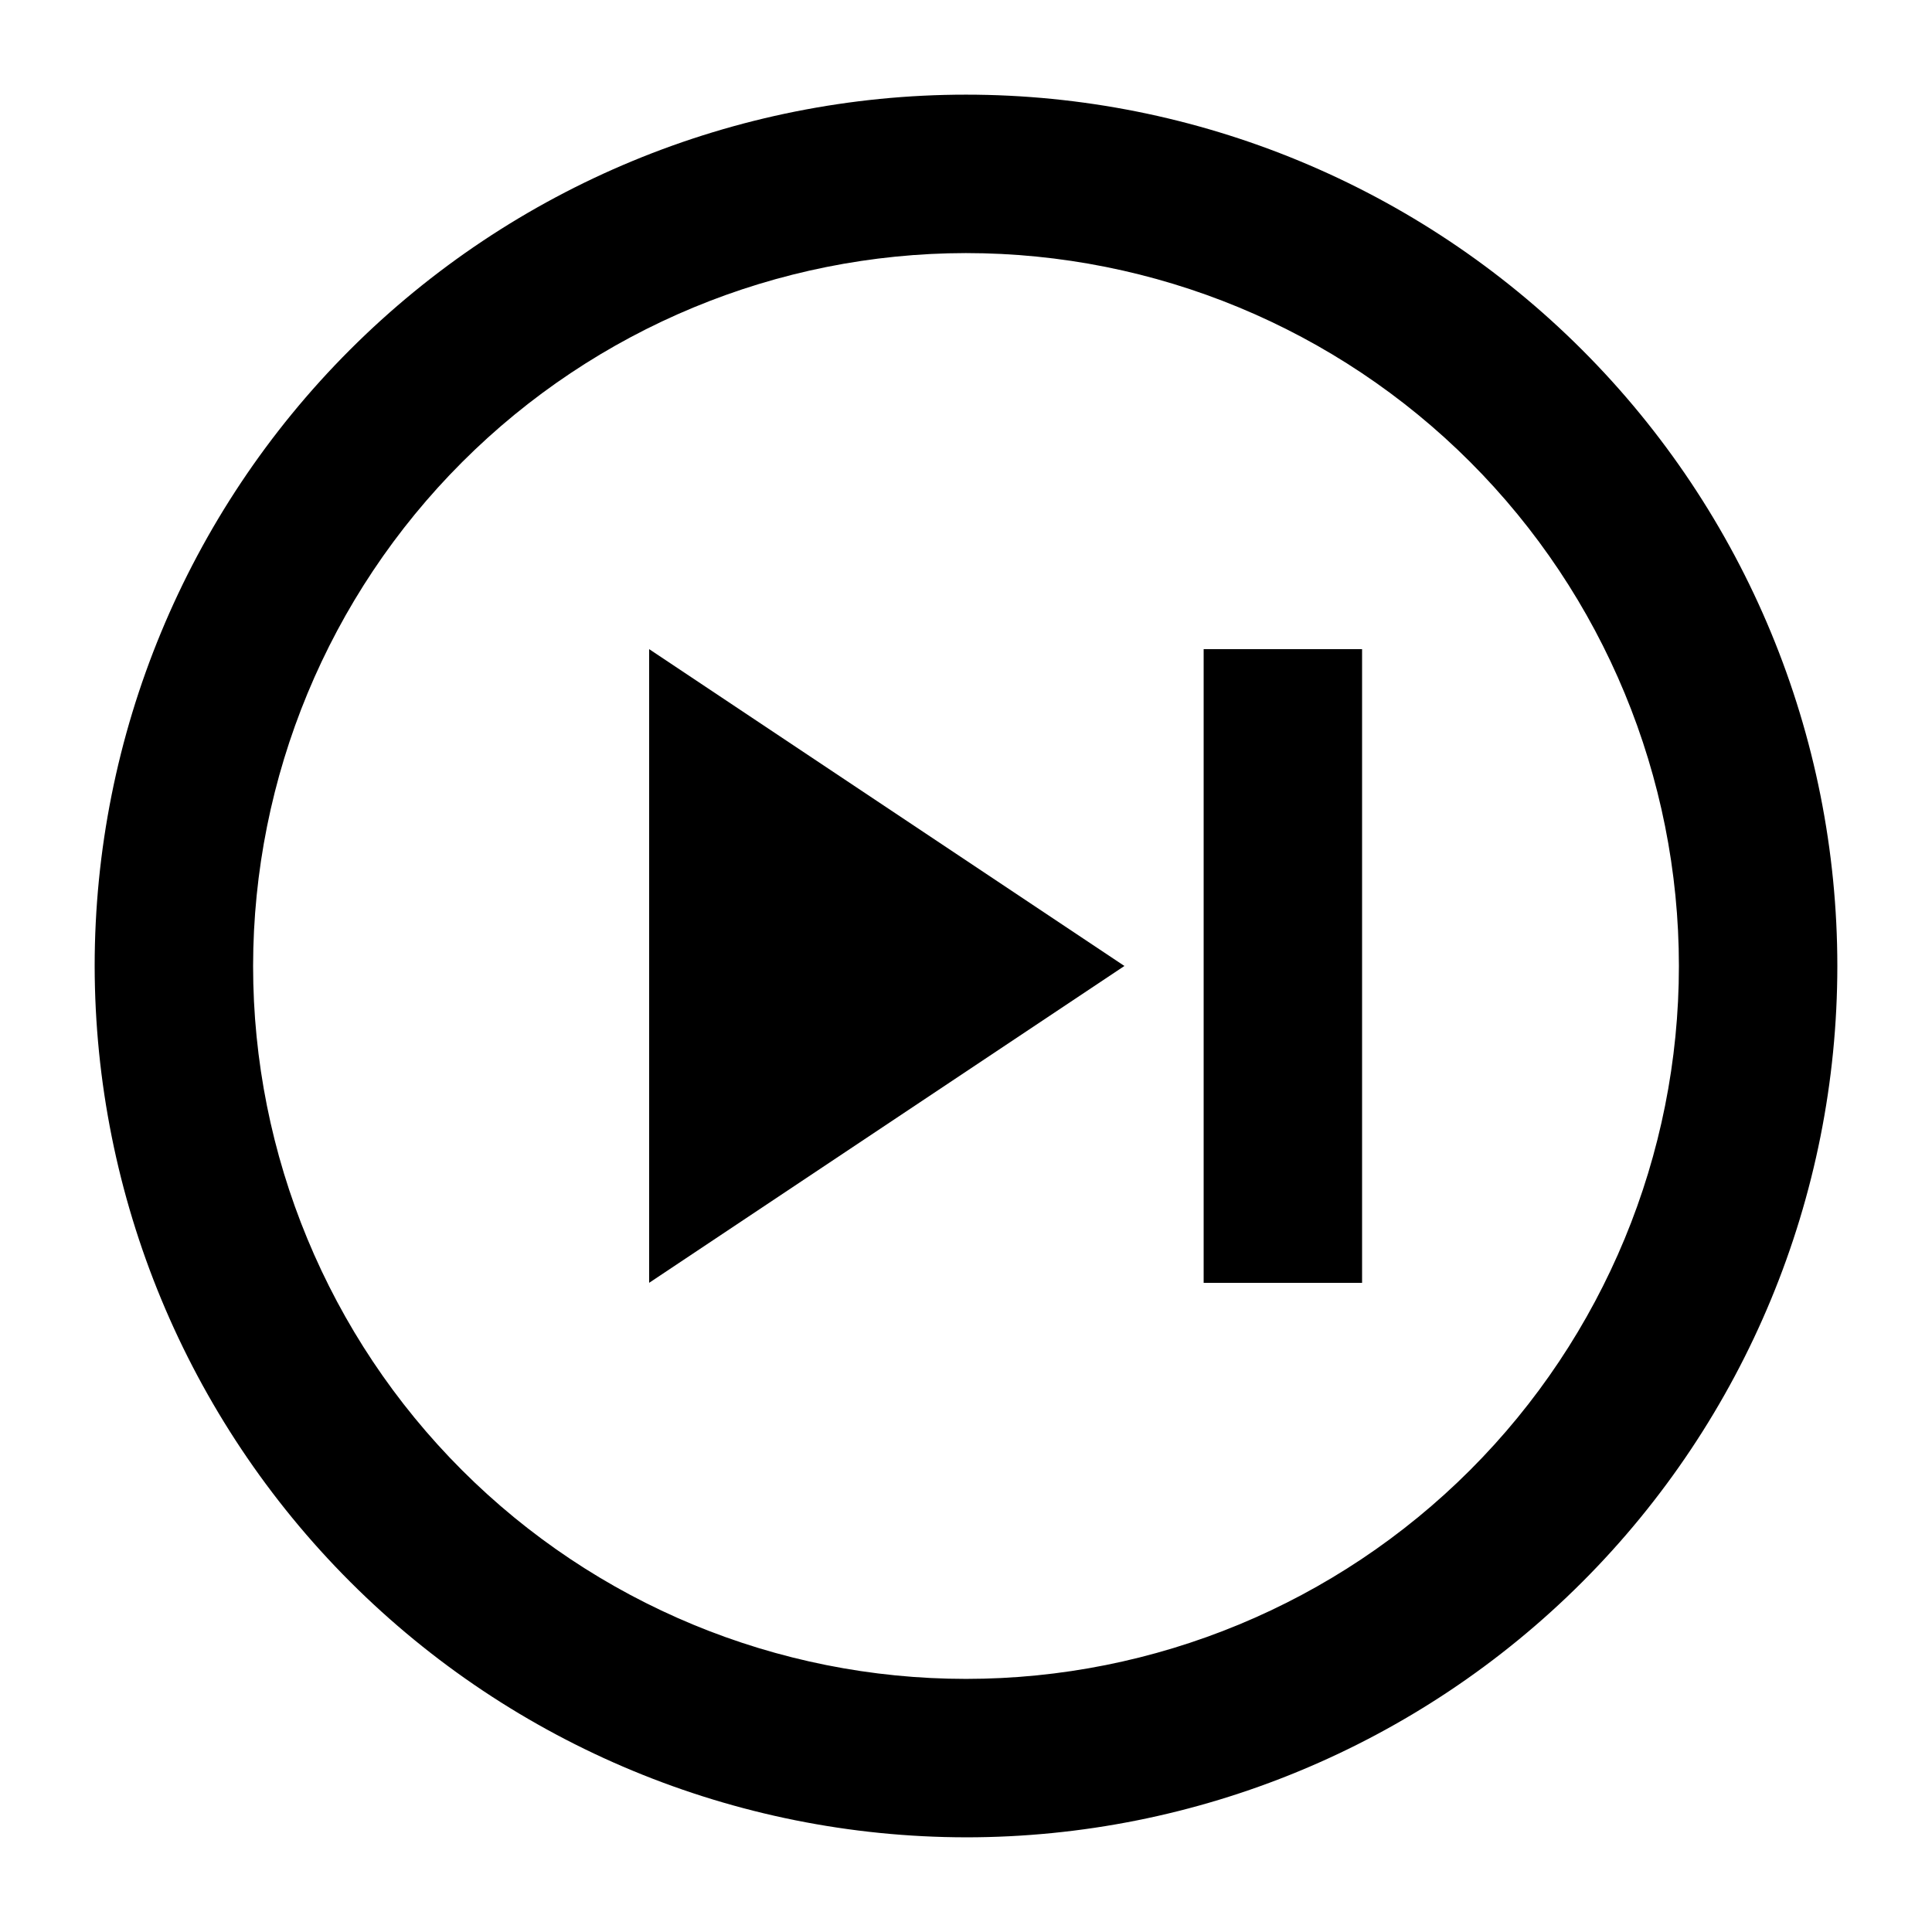
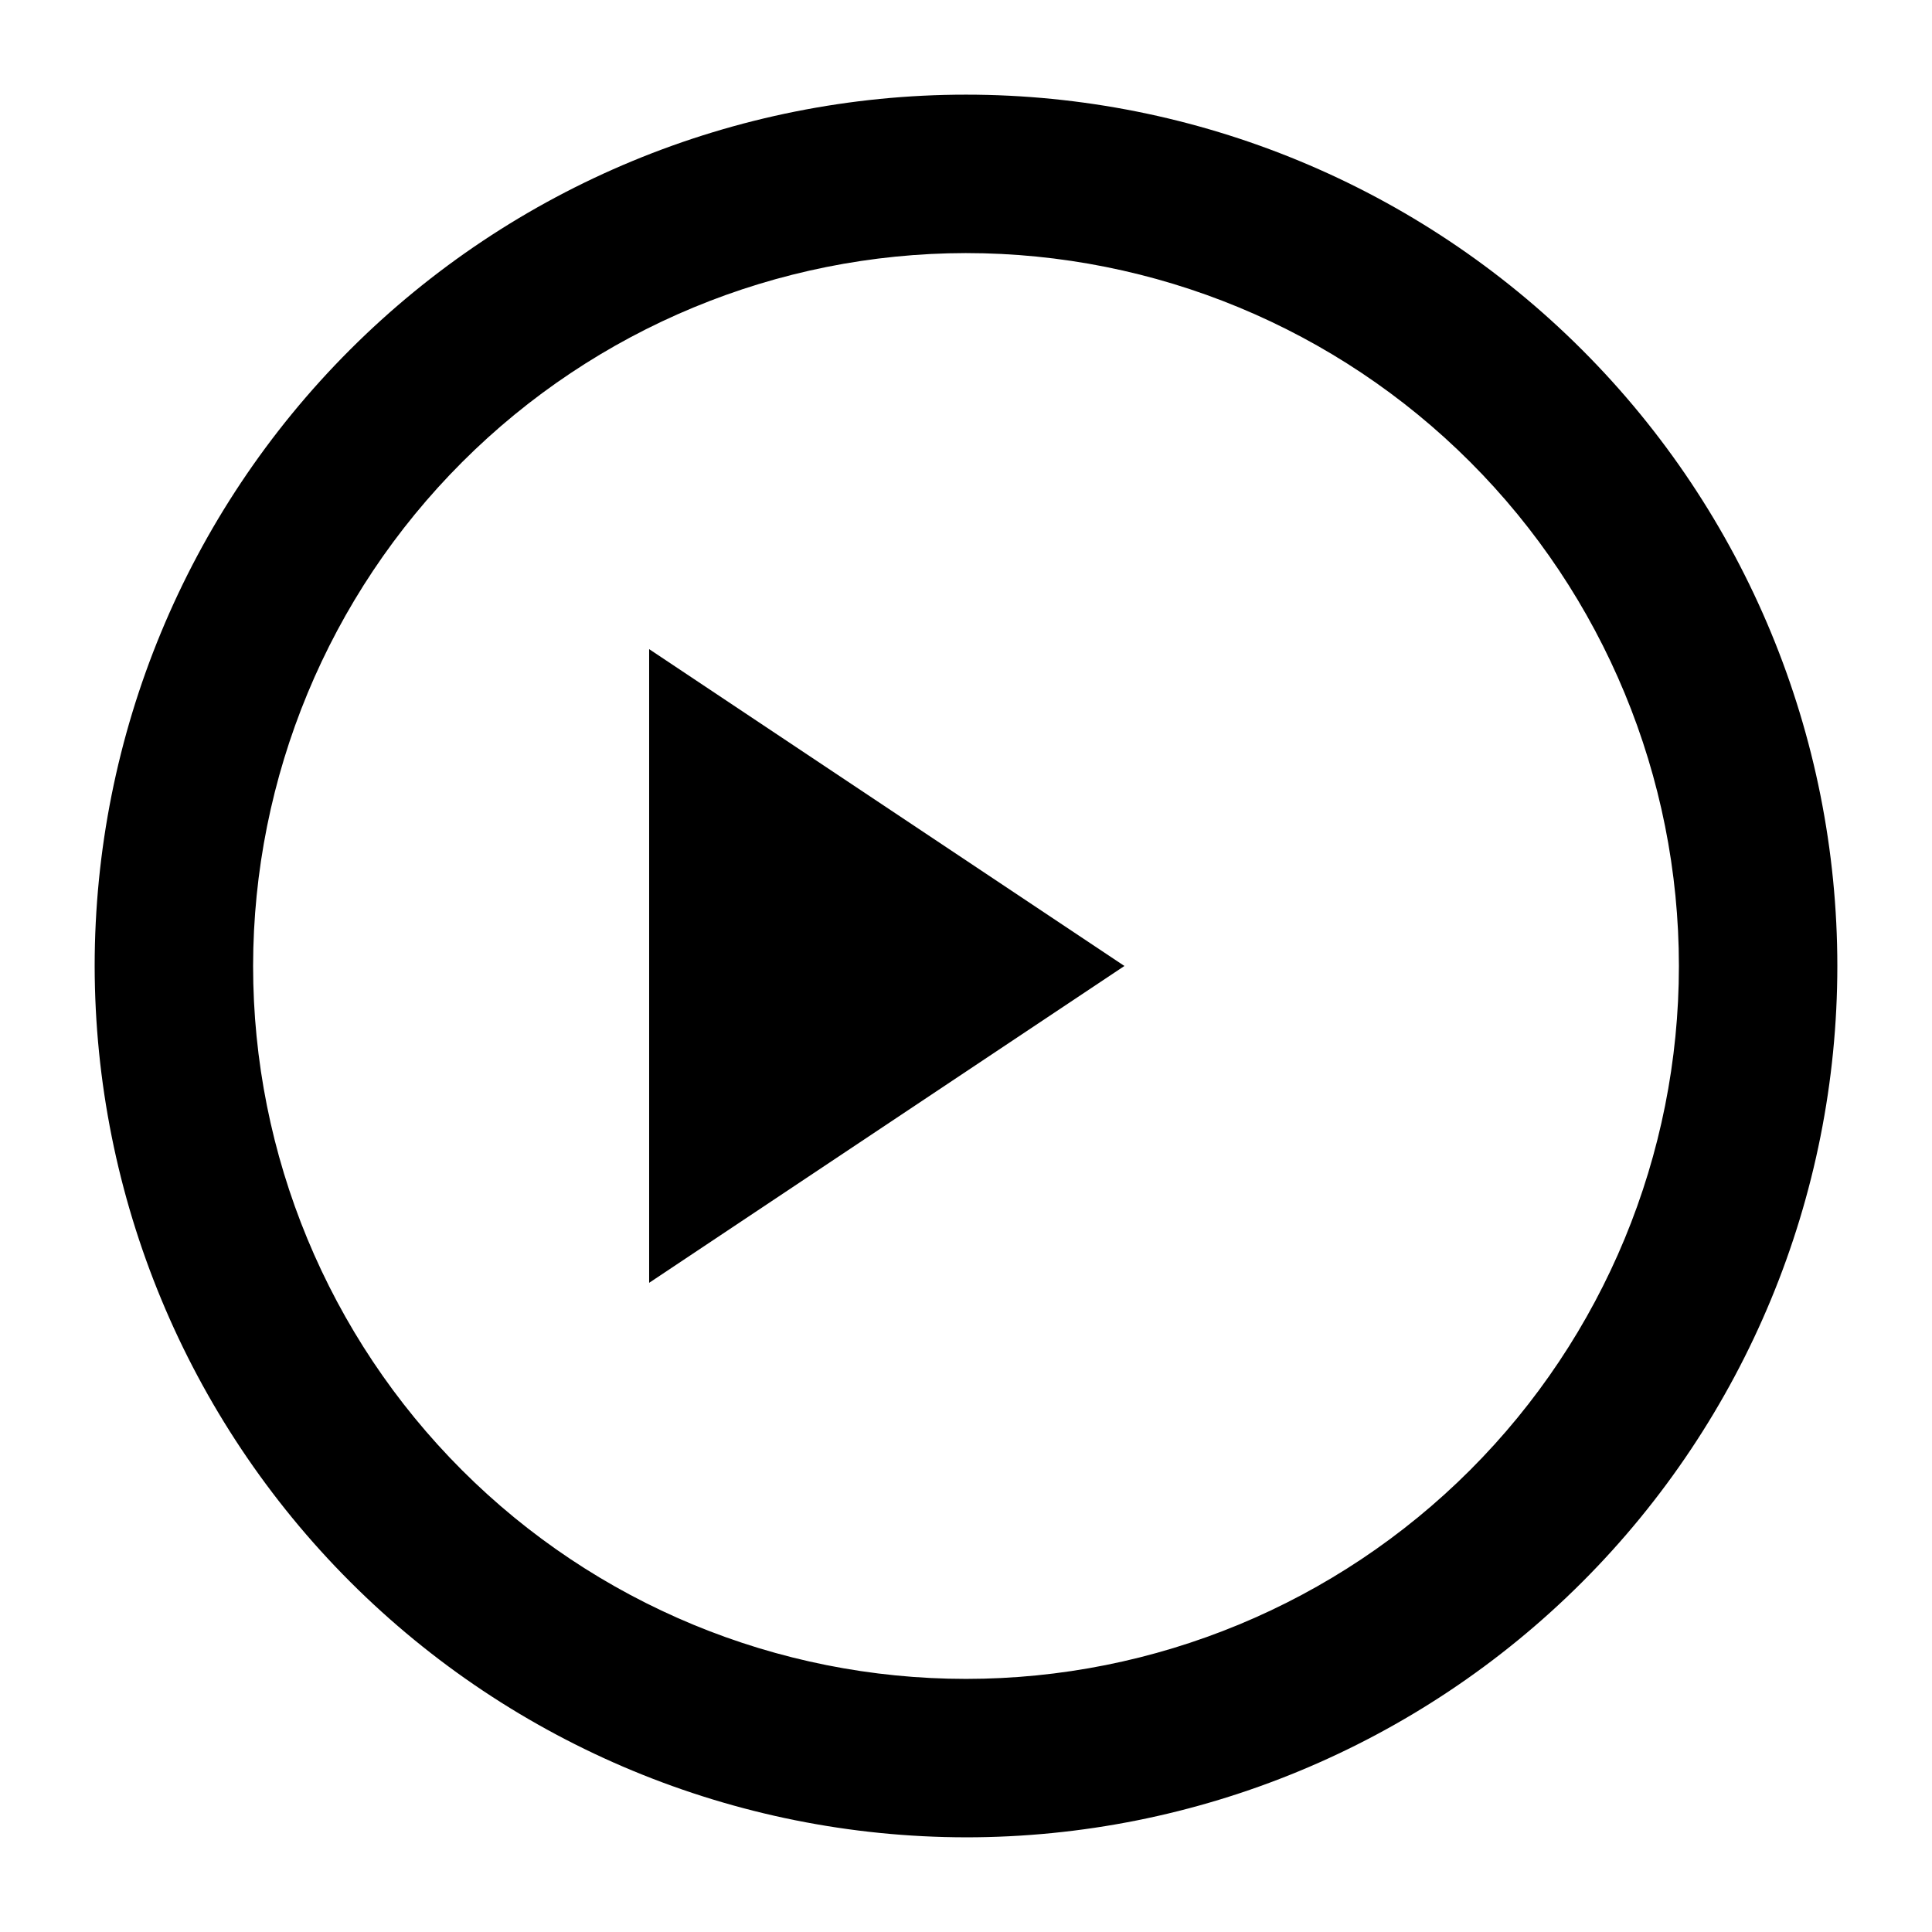
<svg xmlns="http://www.w3.org/2000/svg" fill="#000000" width="800px" height="800px" version="1.1" viewBox="144 144 512 512">
  <g>
    <path d="m400 630.91c61.242 0 119.97-24.328 163.28-67.633 43.305-43.305 67.633-102.04 67.633-163.28s-24.328-119.98-67.633-163.28c-43.305-43.305-102.04-67.633-163.28-67.633s-119.98 24.328-163.28 67.633-67.633 102.04-67.633 163.28c0.07 61.219 24.422 119.91 67.711 163.2 43.289 43.289 101.98 67.641 163.2 67.711zm0-419.84c50.105 0 98.16 19.906 133.59 55.336 35.434 35.43 55.336 83.484 55.336 133.59 0 50.105-19.902 98.16-55.336 133.59-35.43 35.434-83.484 55.336-133.59 55.336-50.109 0-98.164-19.902-133.59-55.336-35.43-35.43-55.336-83.484-55.336-133.59 0.055-50.09 19.977-98.113 55.398-133.53 35.418-35.422 83.441-55.344 133.53-55.398z" />
-     <path d="m316.03 316.03v167.93l125.95-83.965z" />
-     <path d="m462.98 316.03h41.984v167.94h-41.984z" />
+     <path d="m316.03 316.03v167.93l125.95-83.965" />
  </g>
</svg>